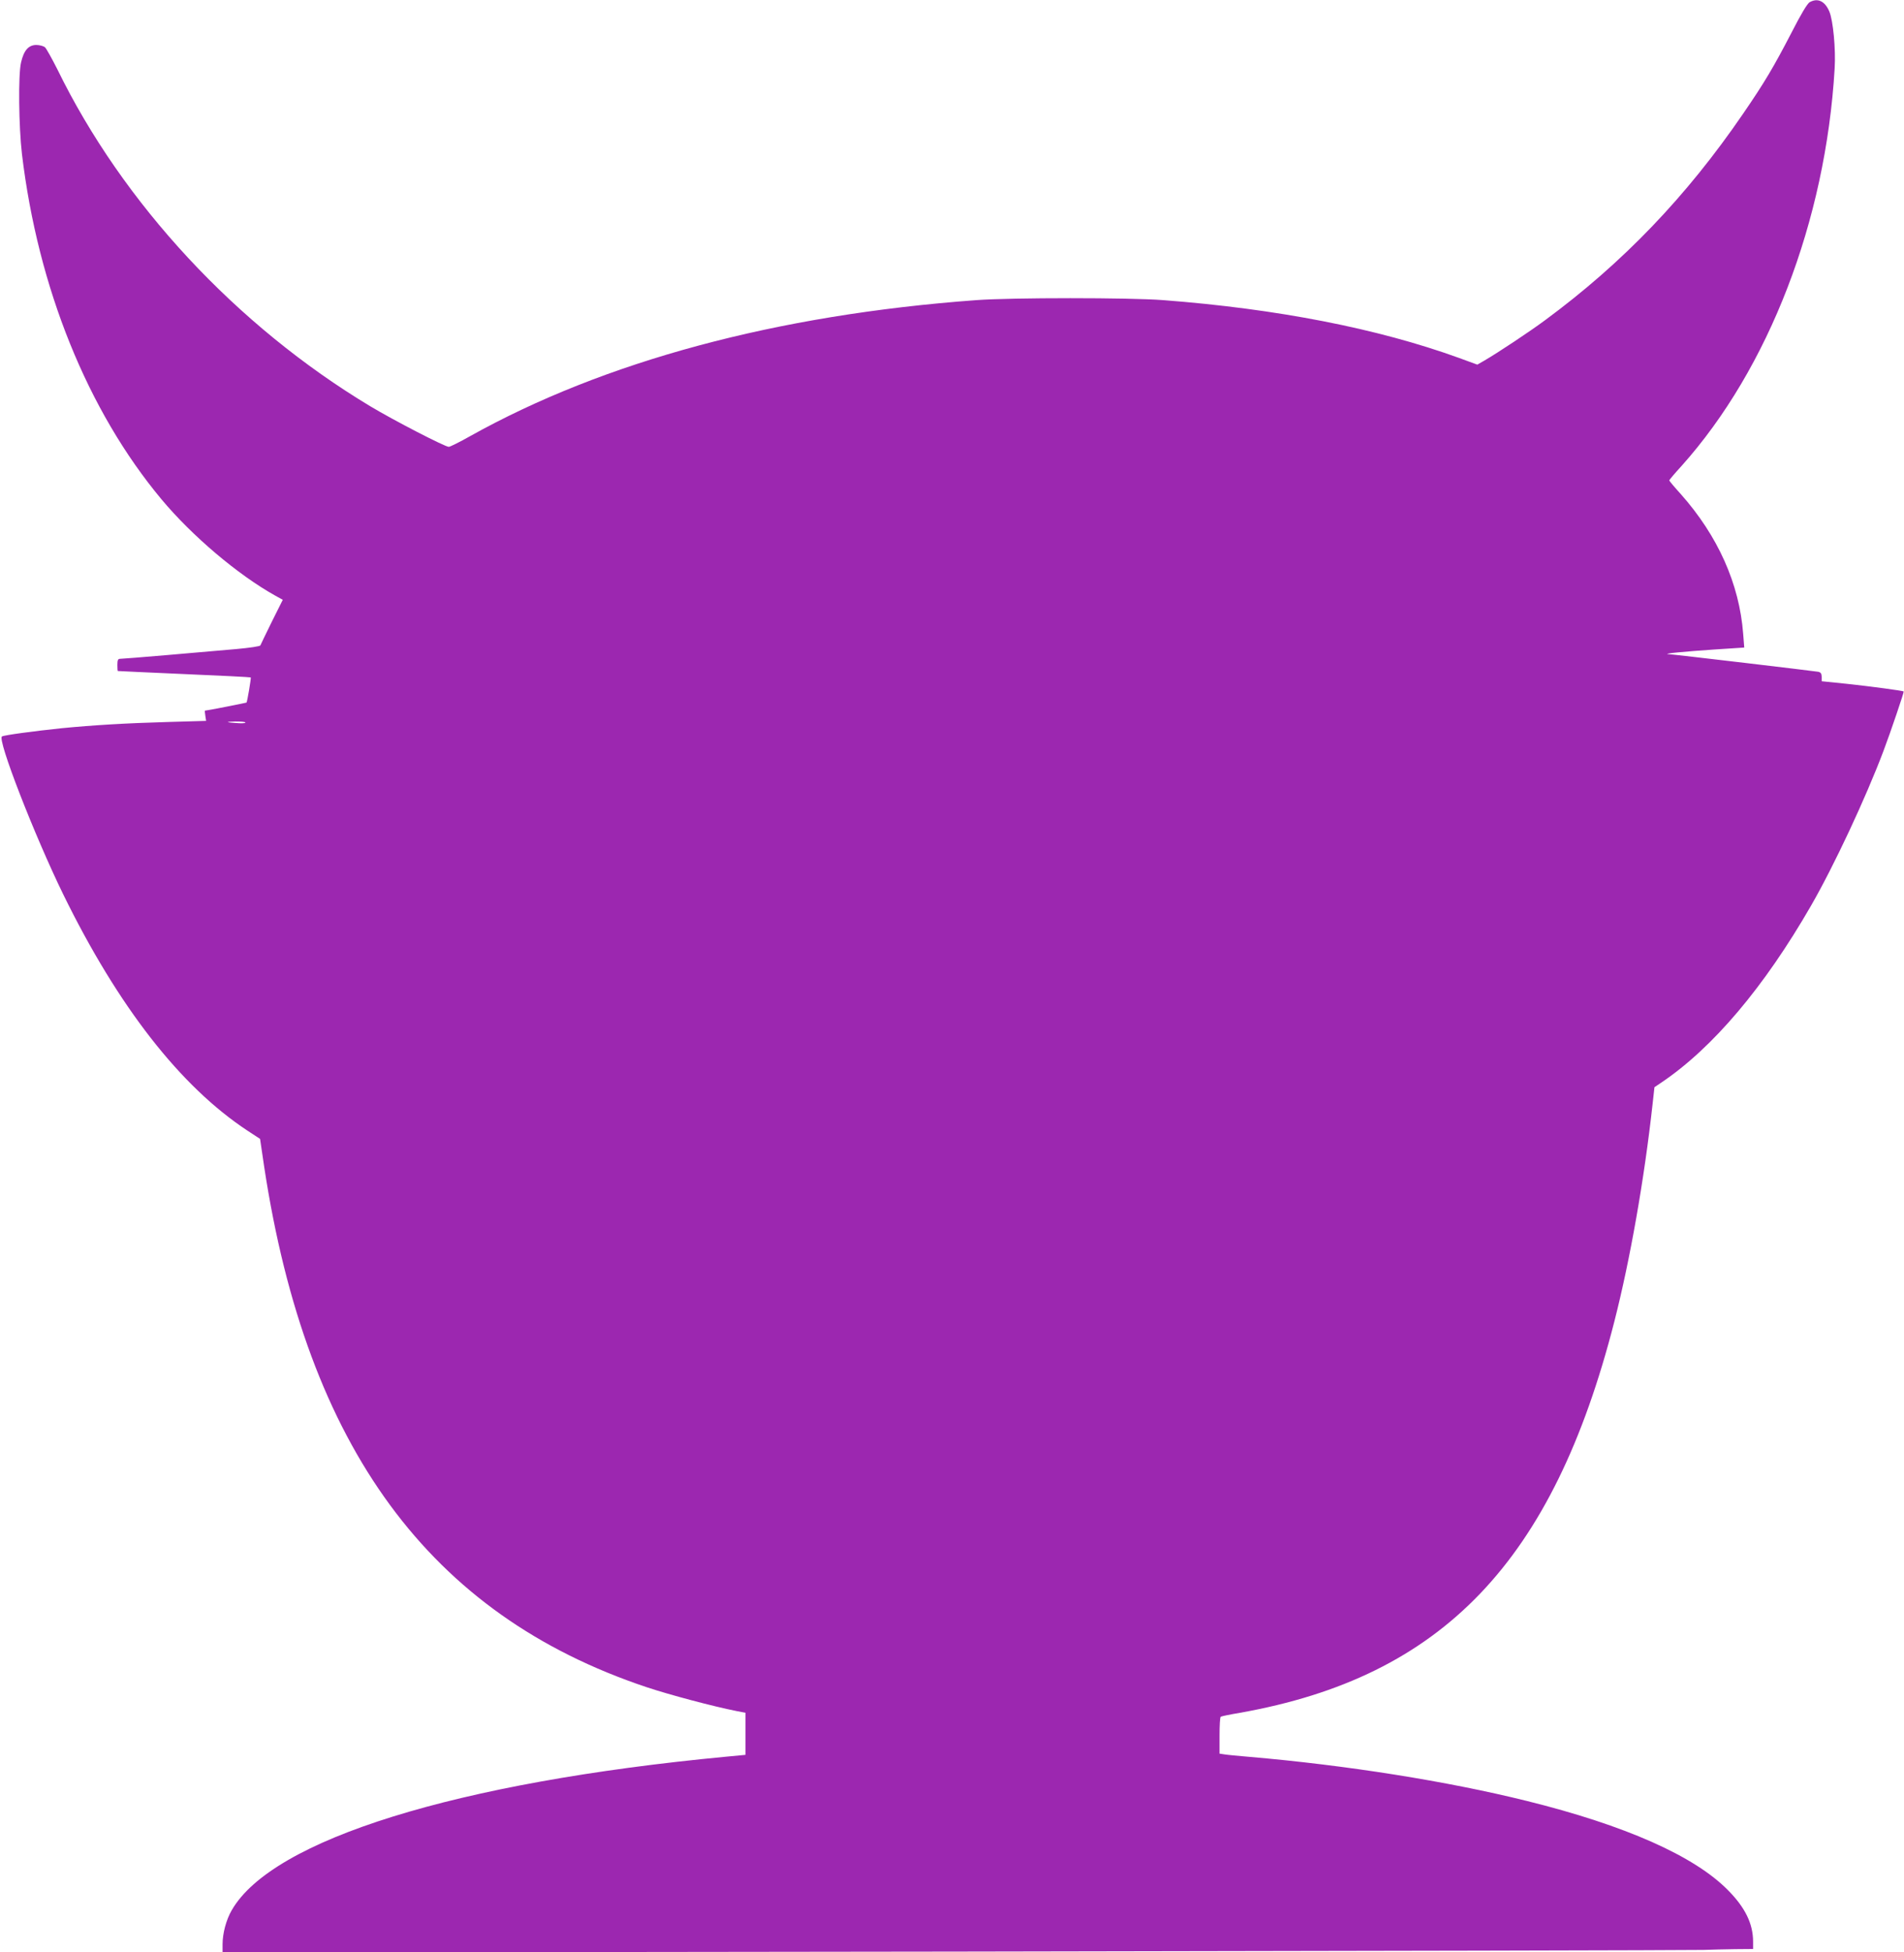
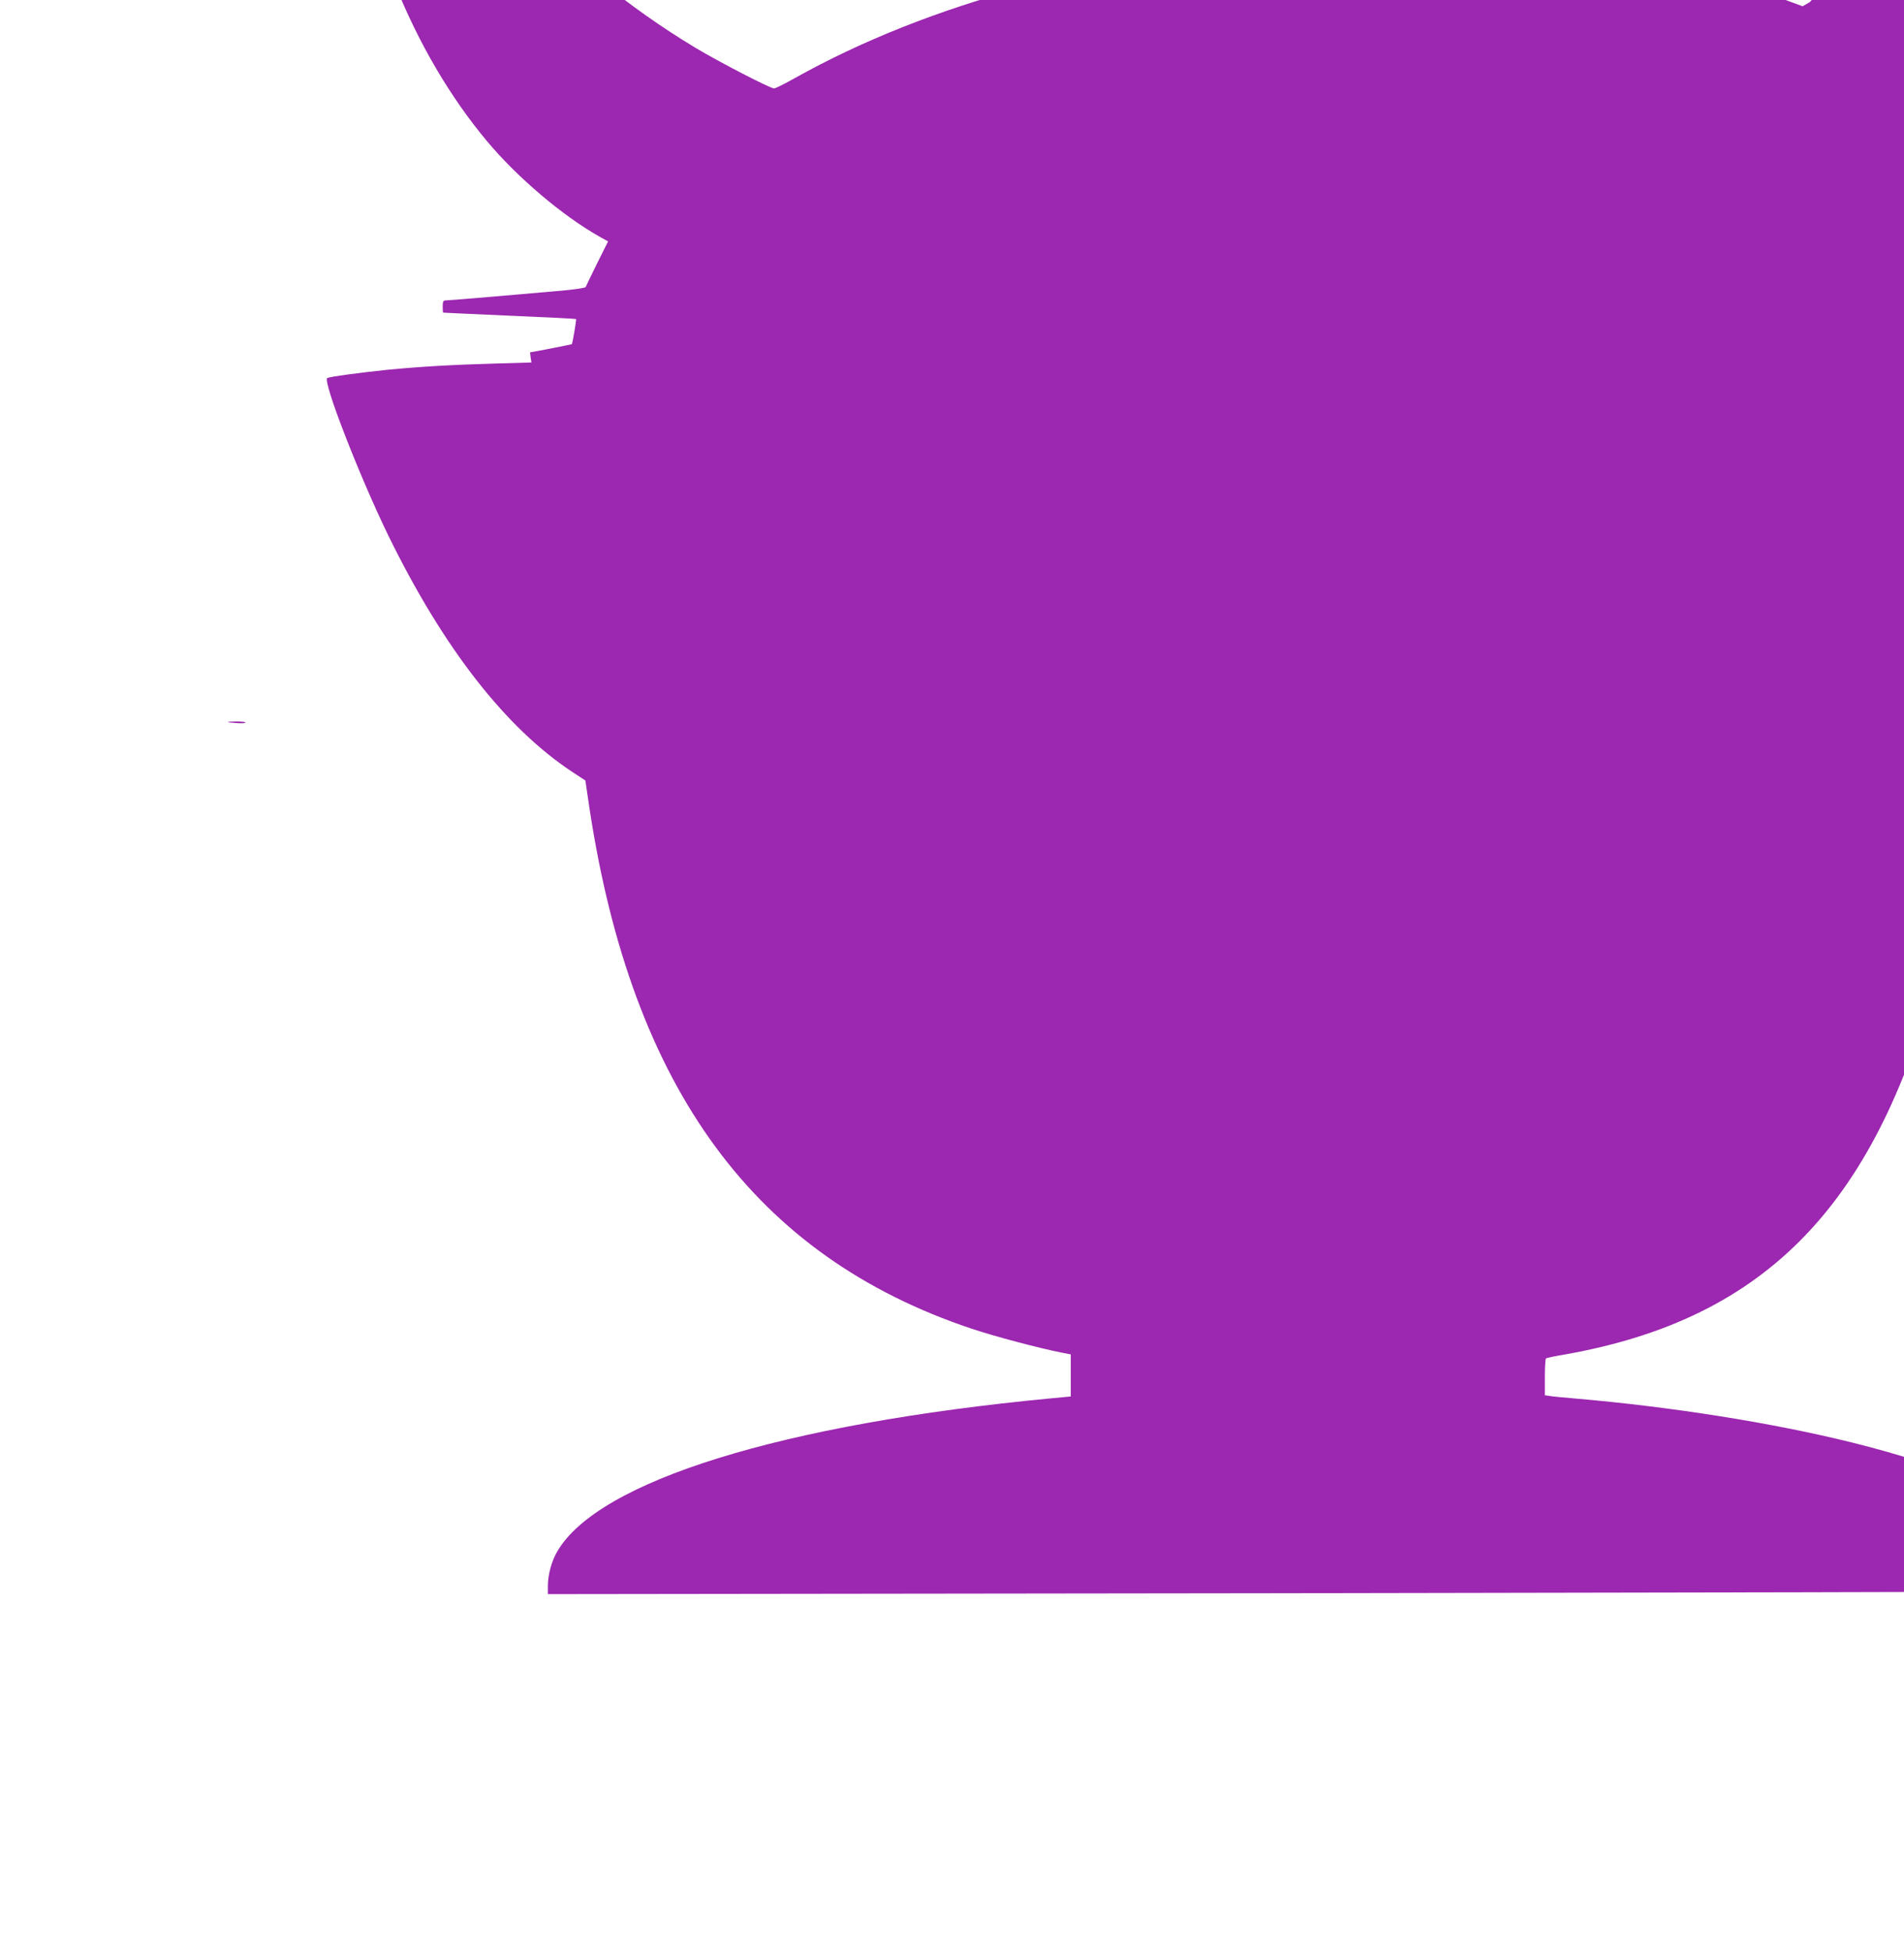
<svg xmlns="http://www.w3.org/2000/svg" version="1.0" width="1249pt" height="1280pt" viewBox="0 0 1249 1280" preserveAspectRatio="xMidYMid meet">
  <g transform="translate(0,1280) scale(0.1,-0.1)" fill="#9c27b0" stroke="none">
-     <path d="M11872 12786 c-16 -8 -58 -79 -121 -202 -115 -222 -176 -325 -316 -529 -373 -545 -790 -979 -1300 -1355 -101 -75 -311 -214 -397 -264 l-47 -27 -123 45 c-531 192 -1190 321 -1938 378 -215 17 -999 17 -1225 0 -1310 -96 -2442 -401 -3323 -893 -67 -38 -130 -69 -138 -69 -25 0 -360 173 -515 266 -878 528 -1623 1329 -2053 2210 -36 71 -72 136 -81 144 -10 8 -35 15 -57 15 -51 0 -82 -36 -100 -115 -19 -80 -15 -421 6 -600 105 -878 431 -1684 916 -2265 201 -240 499 -493 746 -631 l49 -27 -72 -144 c-39 -80 -73 -149 -75 -155 -2 -6 -70 -16 -158 -24 -85 -7 -287 -25 -449 -39 -162 -14 -303 -25 -313 -25 -14 0 -18 -8 -18 -40 0 -22 1 -40 3 -40 1 -1 197 -9 435 -20 239 -10 435 -20 437 -22 3 -4 -23 -160 -28 -165 -3 -2 -262 -53 -273 -53 -1 0 0 -15 3 -34 l5 -33 -243 -7 c-287 -8 -497 -21 -704 -41 -182 -19 -376 -45 -392 -54 -33 -17 213 -649 402 -1036 361 -737 769 -1259 1207 -1548 l84 -55 27 -183 c280 -1841 1086 -2937 2508 -3412 150 -50 439 -127 592 -157 l57 -11 0 -138 0 -138 -127 -12 c-1769 -168 -2977 -543 -3243 -1007 -36 -62 -60 -151 -60 -223 l0 -54 4812 6 c2647 4 4854 9 4903 11 50 2 143 4 208 5 l117 1 0 48 c0 118 -52 224 -165 338 -222 225 -674 425 -1320 585 -520 129 -1180 234 -1820 289 -71 6 -145 13 -162 16 l-33 5 0 119 c0 65 3 121 8 123 4 3 61 15 127 26 1328 236 2053 993 2455 2566 103 403 196 929 251 1428 l12 108 46 31 c337 227 674 626 981 1159 151 262 360 709 475 1014 48 127 136 387 133 391 -6 5 -214 33 -372 50 l-166 17 0 28 c0 22 -6 30 -22 34 -20 4 -938 113 -986 116 -36 3 111 17 302 30 l198 13 -7 90 c-25 328 -166 642 -409 916 -42 46 -76 87 -76 90 0 3 36 46 81 95 572 639 945 1607 1004 2605 8 128 -10 317 -35 375 -29 68 -76 90 -128 61z m-10262 -4724 c0 -4 -21 -6 -47 -4 -83 5 -90 9 -20 11 37 0 67 -2 67 -7z" />
+     <path d="M11872 12786 l-47 -27 -123 45 c-531 192 -1190 321 -1938 378 -215 17 -999 17 -1225 0 -1310 -96 -2442 -401 -3323 -893 -67 -38 -130 -69 -138 -69 -25 0 -360 173 -515 266 -878 528 -1623 1329 -2053 2210 -36 71 -72 136 -81 144 -10 8 -35 15 -57 15 -51 0 -82 -36 -100 -115 -19 -80 -15 -421 6 -600 105 -878 431 -1684 916 -2265 201 -240 499 -493 746 -631 l49 -27 -72 -144 c-39 -80 -73 -149 -75 -155 -2 -6 -70 -16 -158 -24 -85 -7 -287 -25 -449 -39 -162 -14 -303 -25 -313 -25 -14 0 -18 -8 -18 -40 0 -22 1 -40 3 -40 1 -1 197 -9 435 -20 239 -10 435 -20 437 -22 3 -4 -23 -160 -28 -165 -3 -2 -262 -53 -273 -53 -1 0 0 -15 3 -34 l5 -33 -243 -7 c-287 -8 -497 -21 -704 -41 -182 -19 -376 -45 -392 -54 -33 -17 213 -649 402 -1036 361 -737 769 -1259 1207 -1548 l84 -55 27 -183 c280 -1841 1086 -2937 2508 -3412 150 -50 439 -127 592 -157 l57 -11 0 -138 0 -138 -127 -12 c-1769 -168 -2977 -543 -3243 -1007 -36 -62 -60 -151 -60 -223 l0 -54 4812 6 c2647 4 4854 9 4903 11 50 2 143 4 208 5 l117 1 0 48 c0 118 -52 224 -165 338 -222 225 -674 425 -1320 585 -520 129 -1180 234 -1820 289 -71 6 -145 13 -162 16 l-33 5 0 119 c0 65 3 121 8 123 4 3 61 15 127 26 1328 236 2053 993 2455 2566 103 403 196 929 251 1428 l12 108 46 31 c337 227 674 626 981 1159 151 262 360 709 475 1014 48 127 136 387 133 391 -6 5 -214 33 -372 50 l-166 17 0 28 c0 22 -6 30 -22 34 -20 4 -938 113 -986 116 -36 3 111 17 302 30 l198 13 -7 90 c-25 328 -166 642 -409 916 -42 46 -76 87 -76 90 0 3 36 46 81 95 572 639 945 1607 1004 2605 8 128 -10 317 -35 375 -29 68 -76 90 -128 61z m-10262 -4724 c0 -4 -21 -6 -47 -4 -83 5 -90 9 -20 11 37 0 67 -2 67 -7z" />
  </g>
</svg>